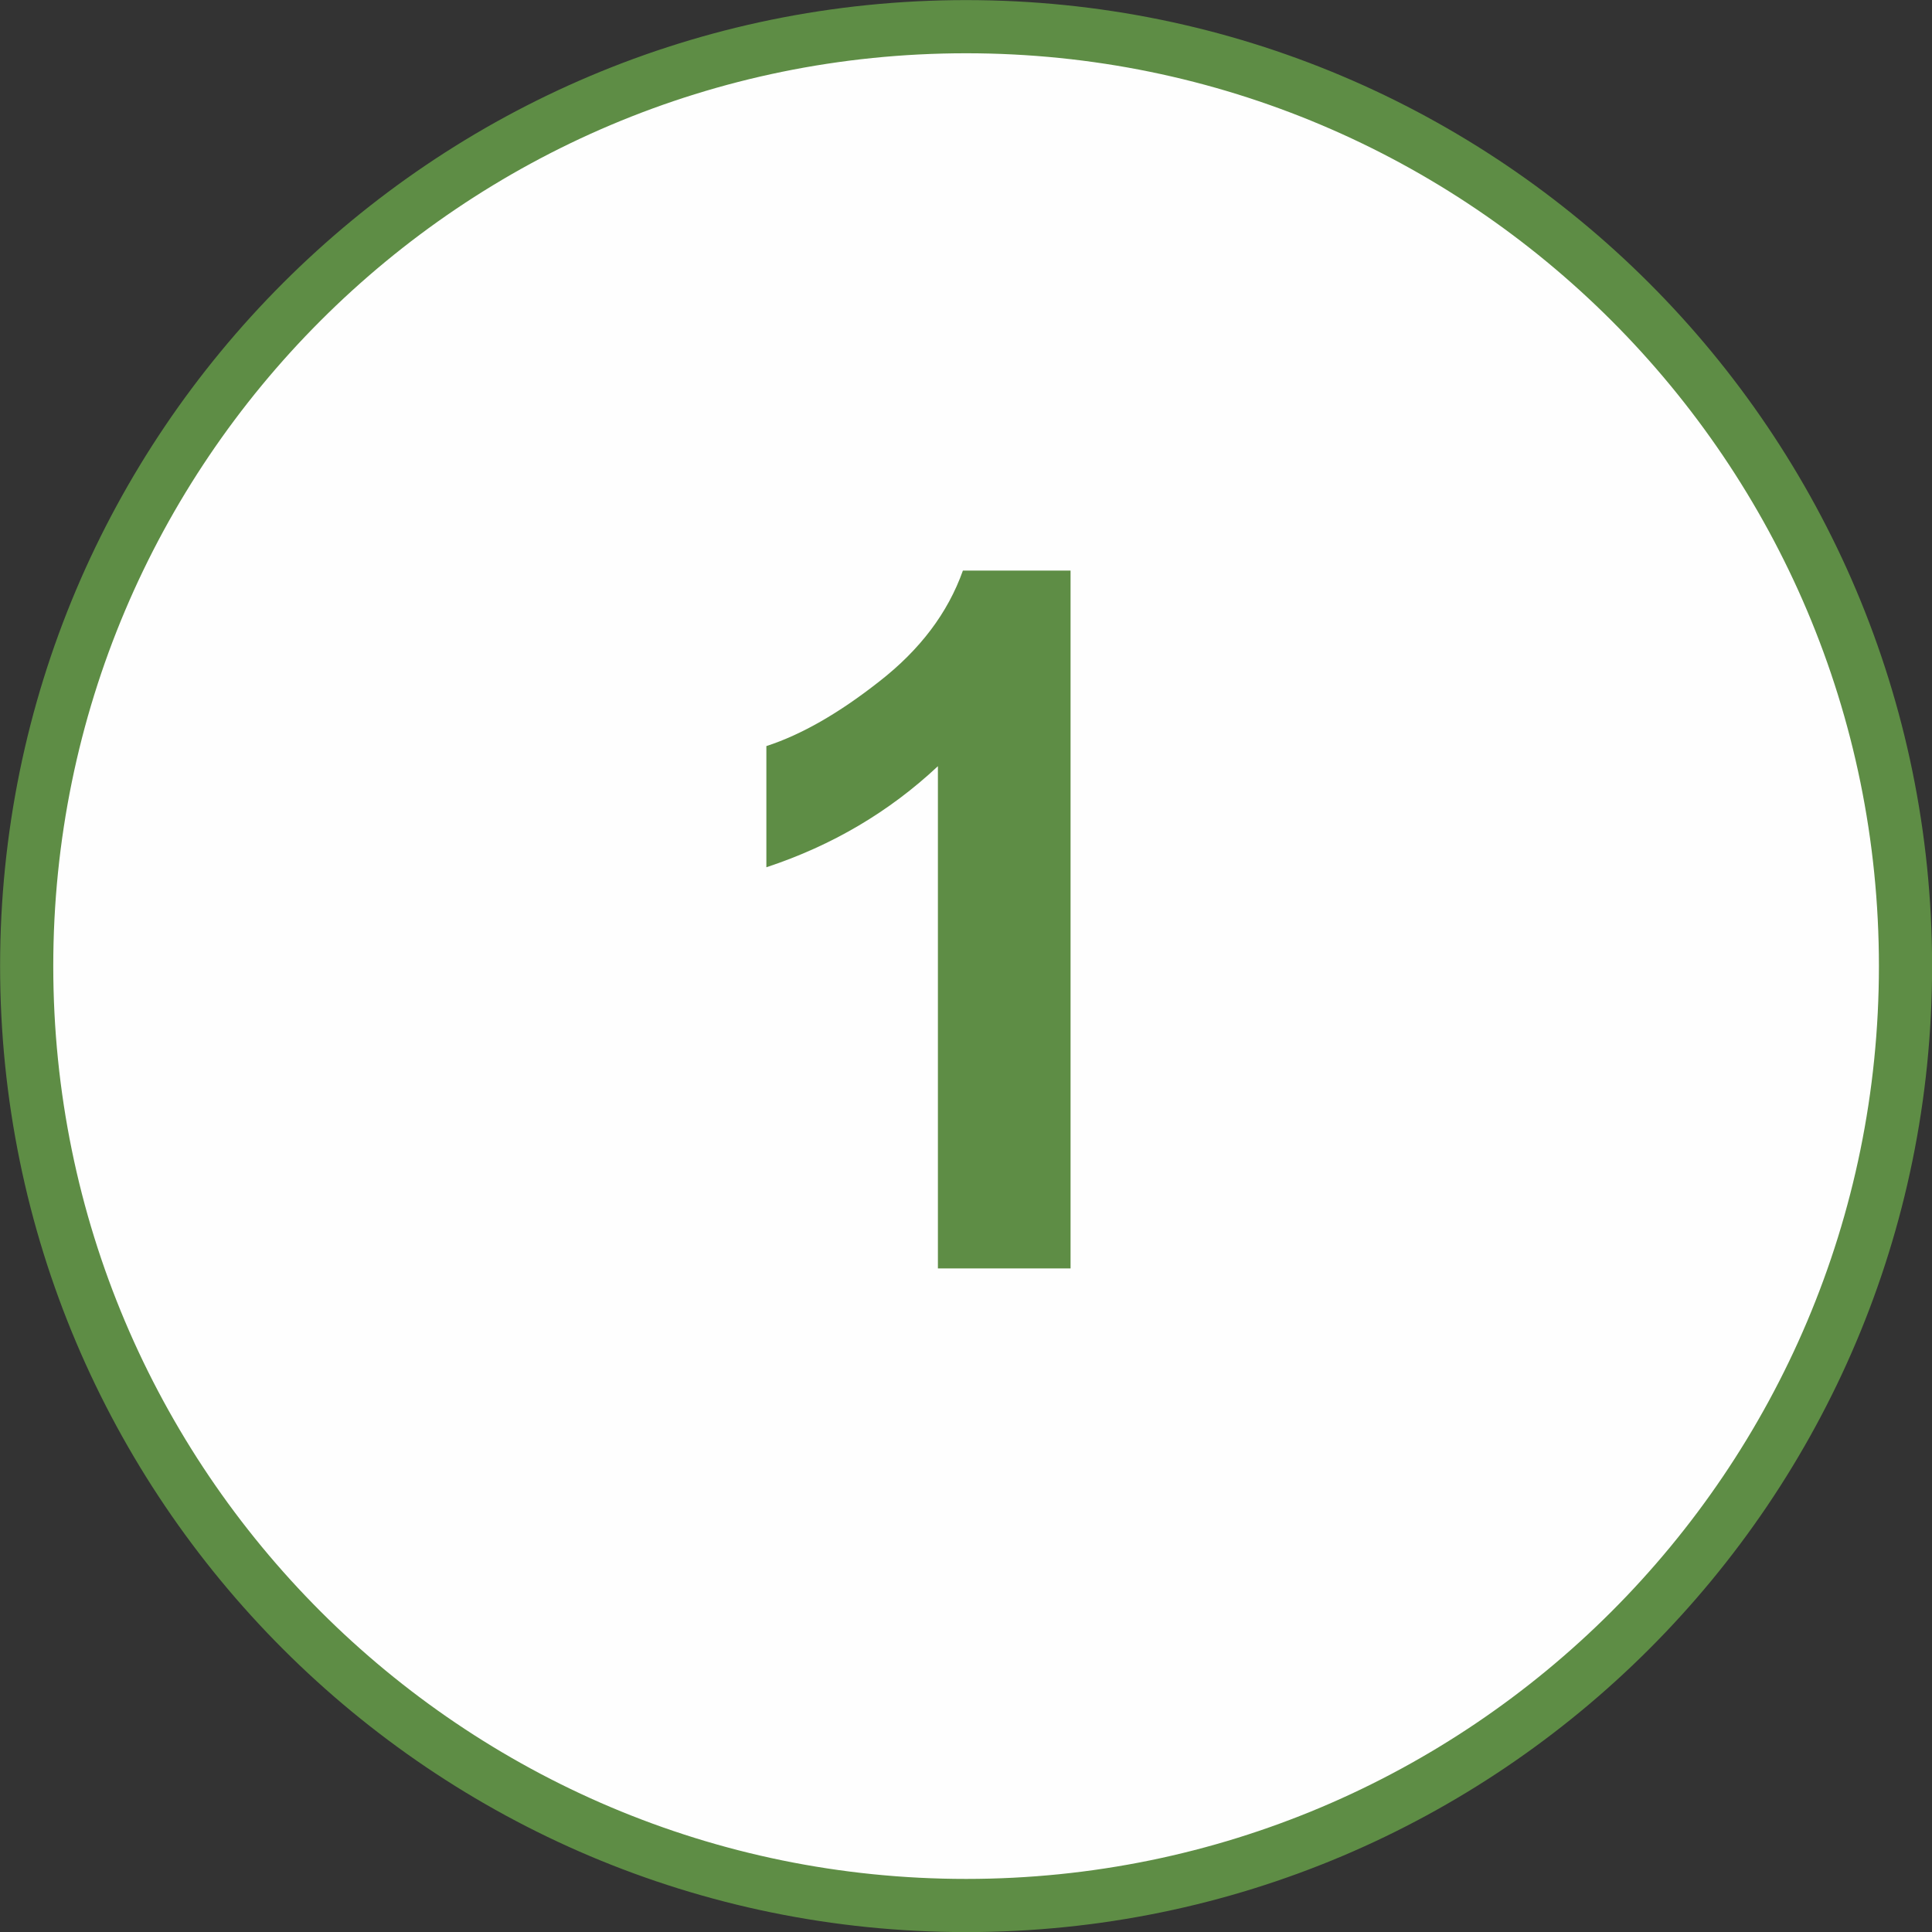
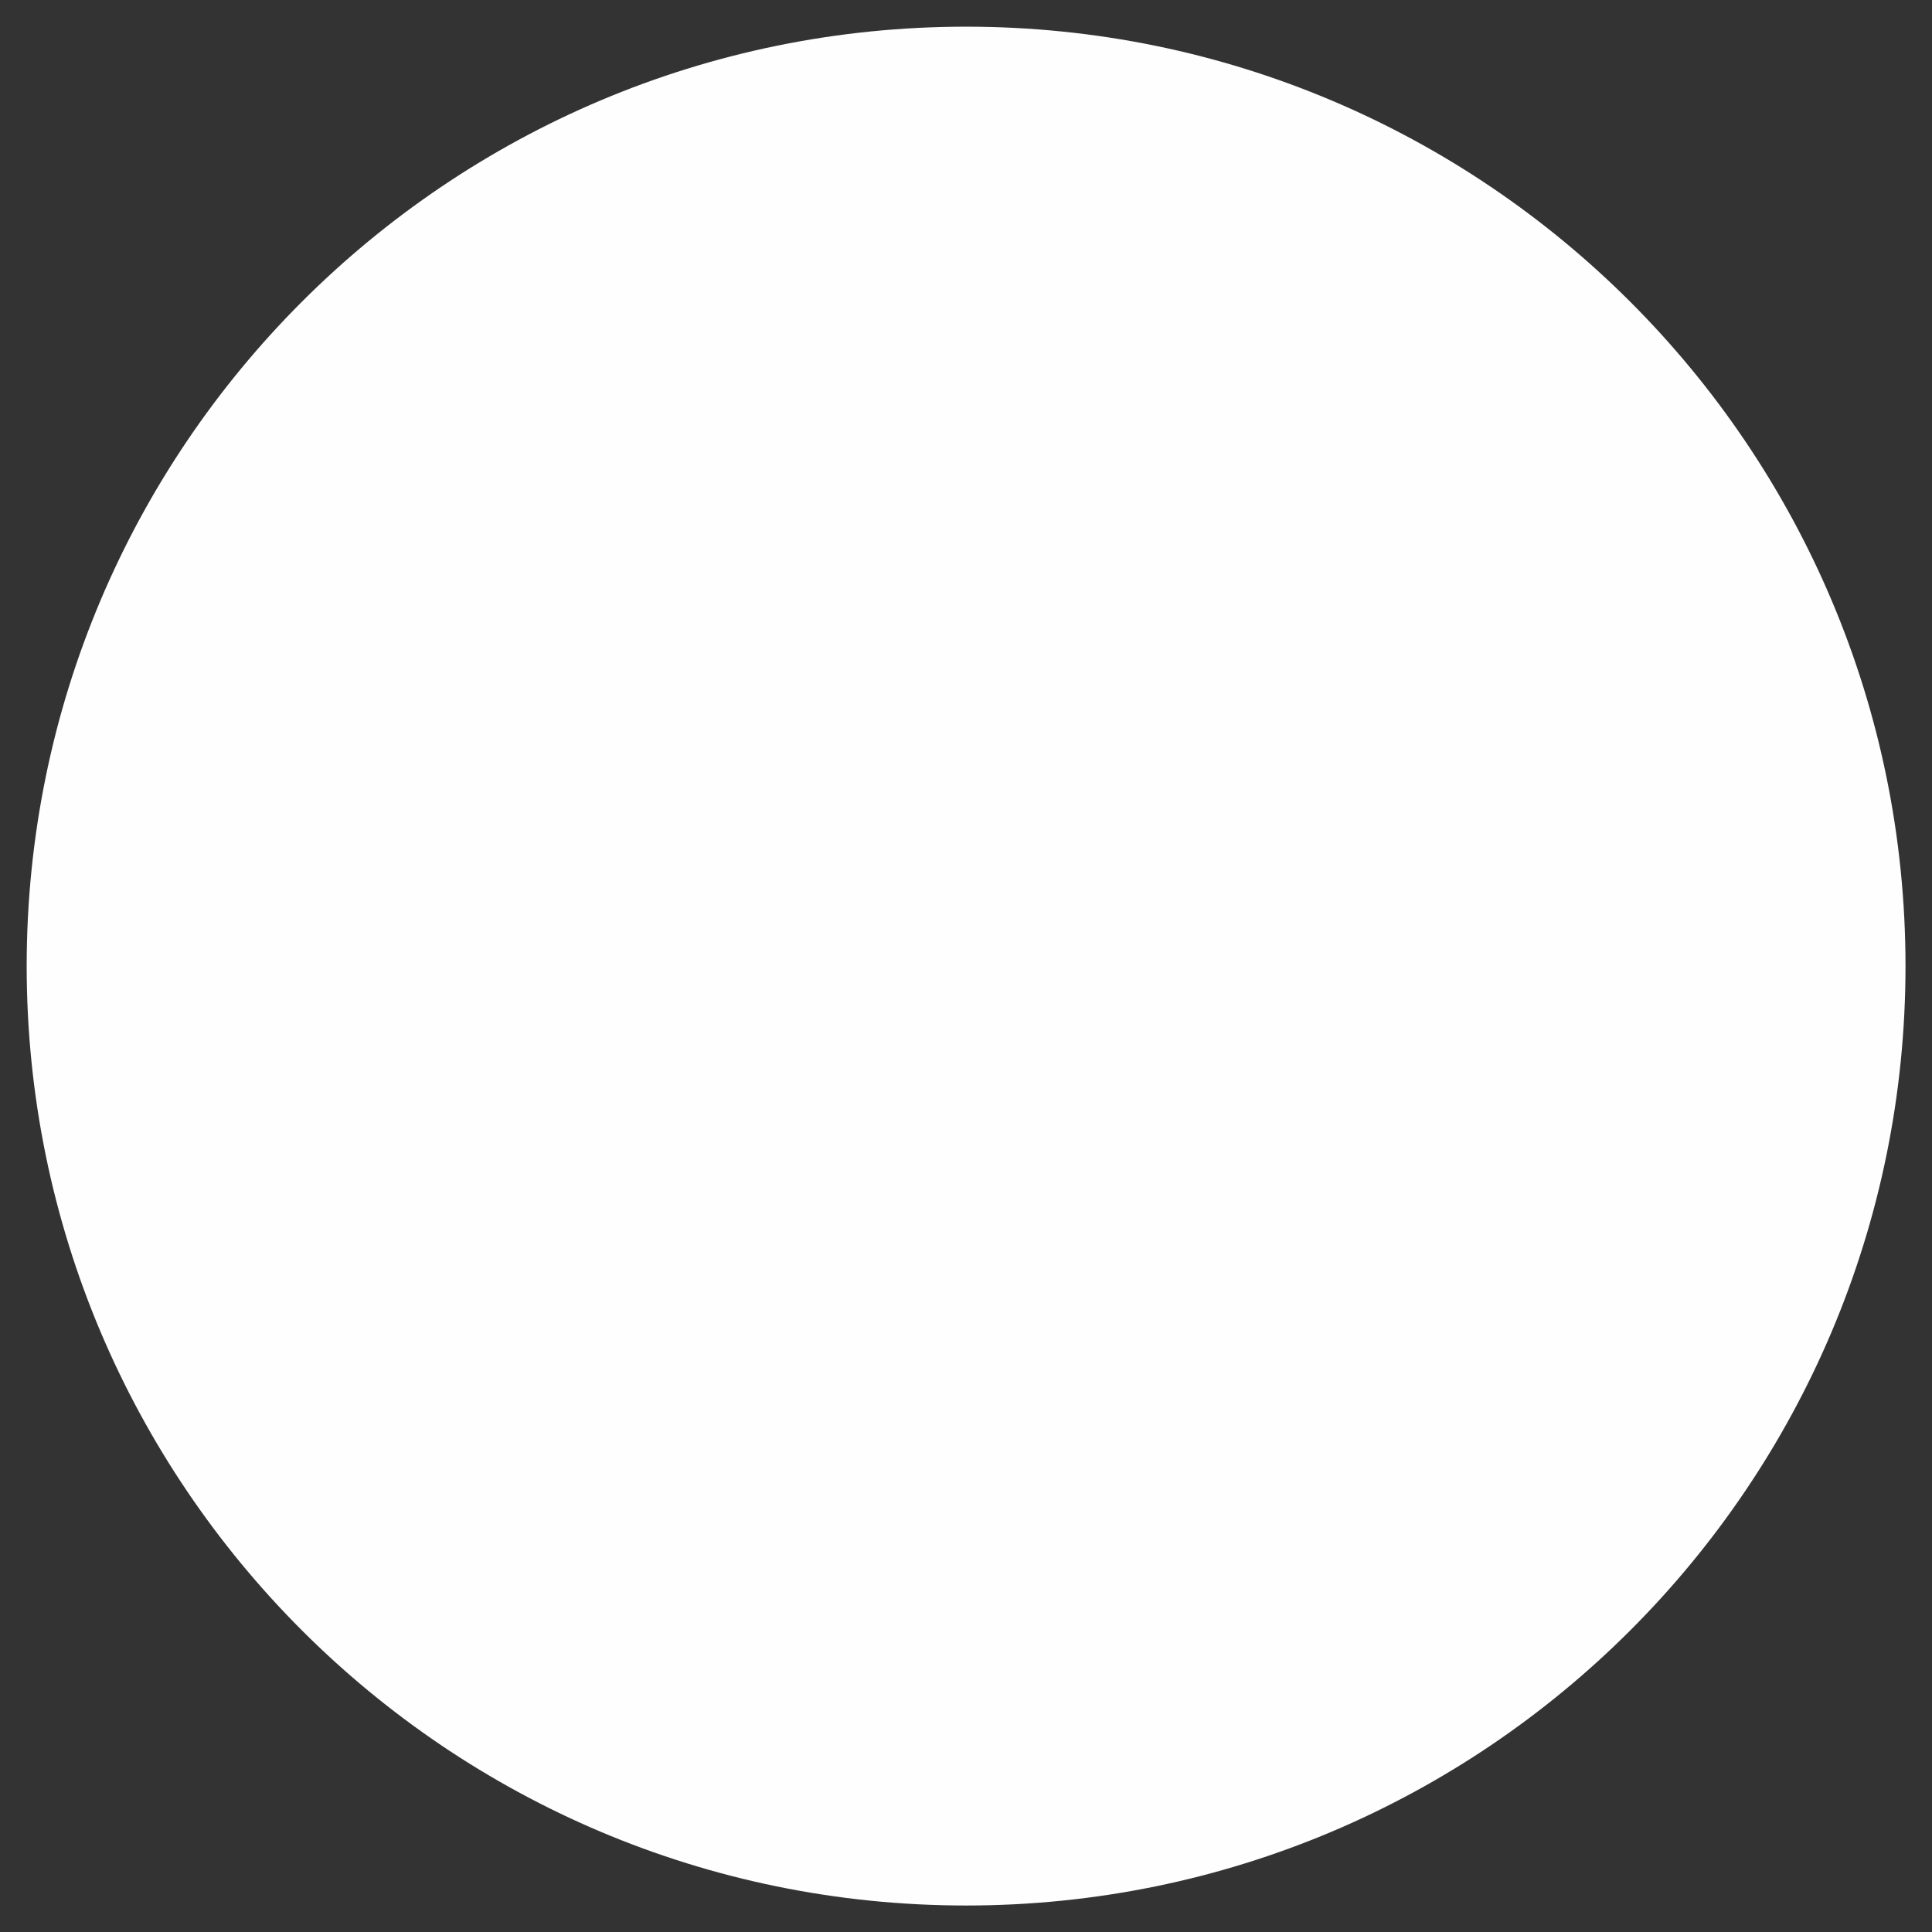
<svg xmlns="http://www.w3.org/2000/svg" id="Warstwa_2" viewBox="0 0 102.83 102.83">
  <rect x="0" y="0" width="102.83" height="102.83" fill="#333333" stroke="none" />
  <g id="Warstwa_1-2">
    <g>
      <path d="M51.42,1.42c27.61,0,50,22.39,50,50s-22.39,50-50,50S1.42,79.03,1.42,51.42,23.8,1.42,51.42,1.42Z" fill="#fefefe" fill-rule="evenodd" />
-       <path d="M51.42,1.42c27.61,0,50,22.39,50,50s-22.39,50-50,50S1.42,79.03,1.42,51.42,23.8,1.42,51.42,1.42Z" fill="none" stroke="#5e8d45" stroke-miterlimit="22.93" stroke-width="2.83" />
-       <path d="M56.99,67.51h-7.07v-26.73c-2.58,2.42-5.62,4.22-9.13,5.38v-6.45c1.85-.6,3.85-1.74,6.01-3.44,2.17-1.69,3.65-3.65,4.45-5.9h5.73v37.14Z" fill="#5e8d45" />
    </g>
  </g>
</svg>